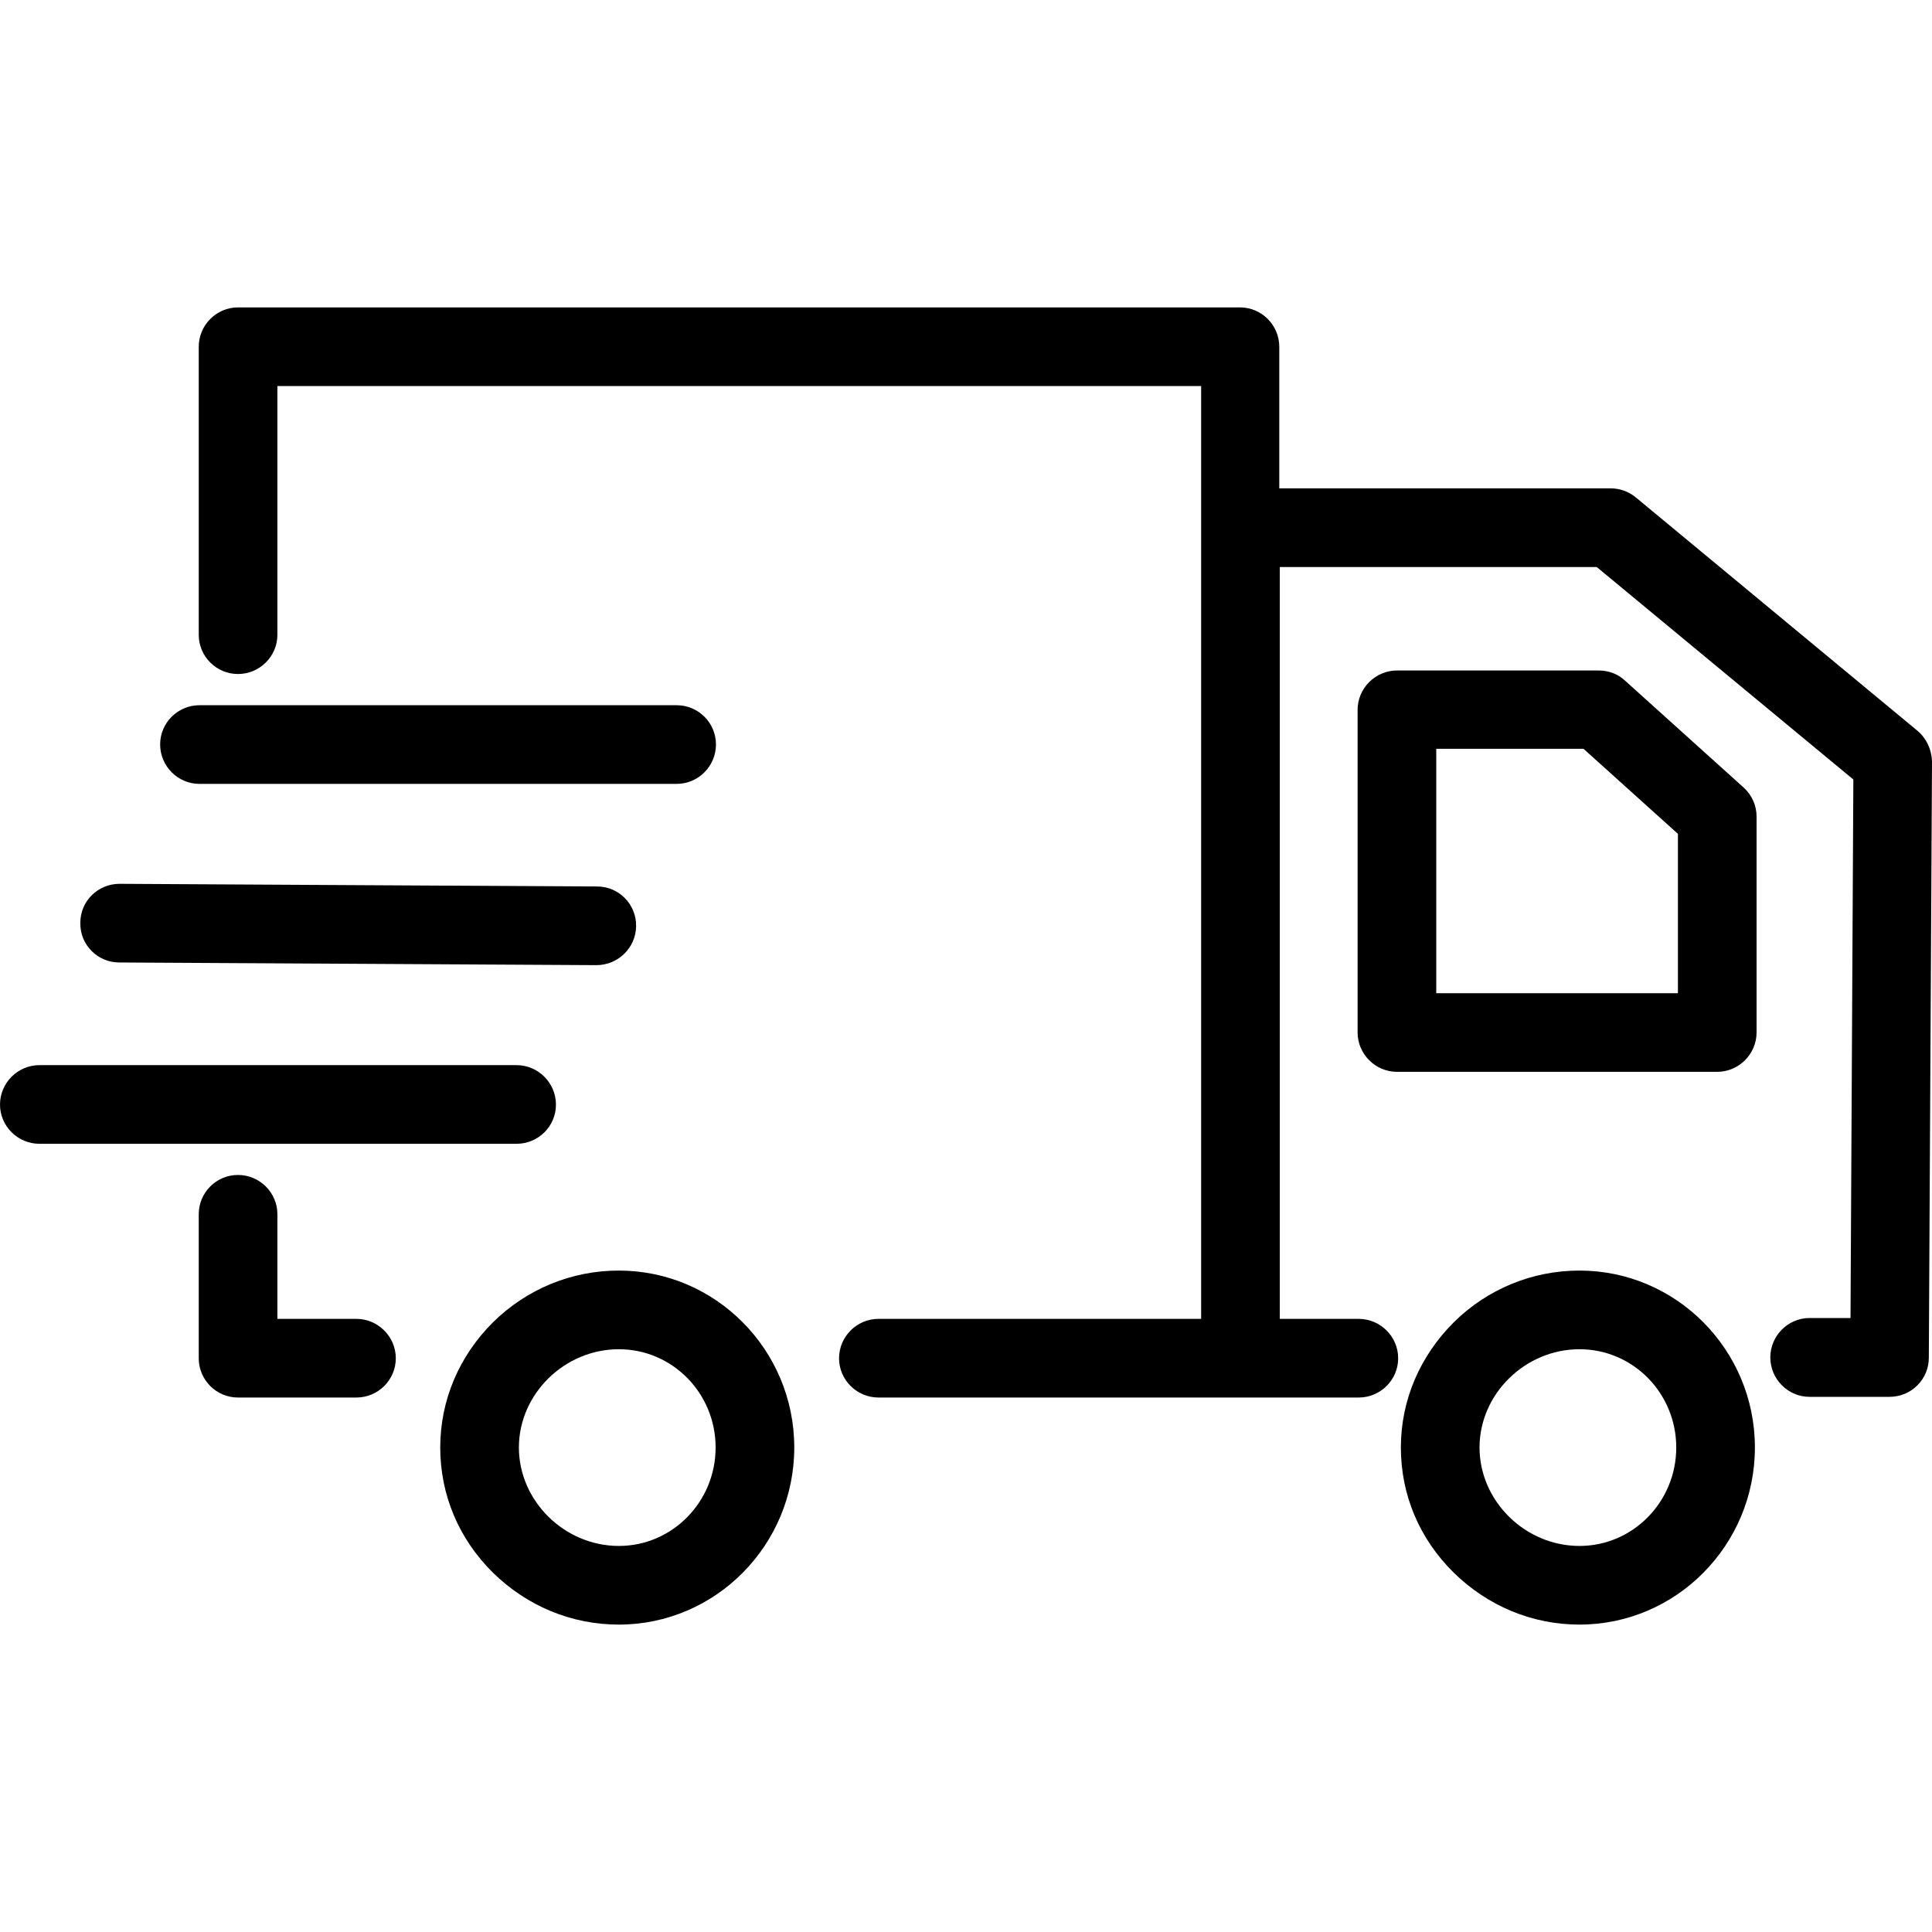
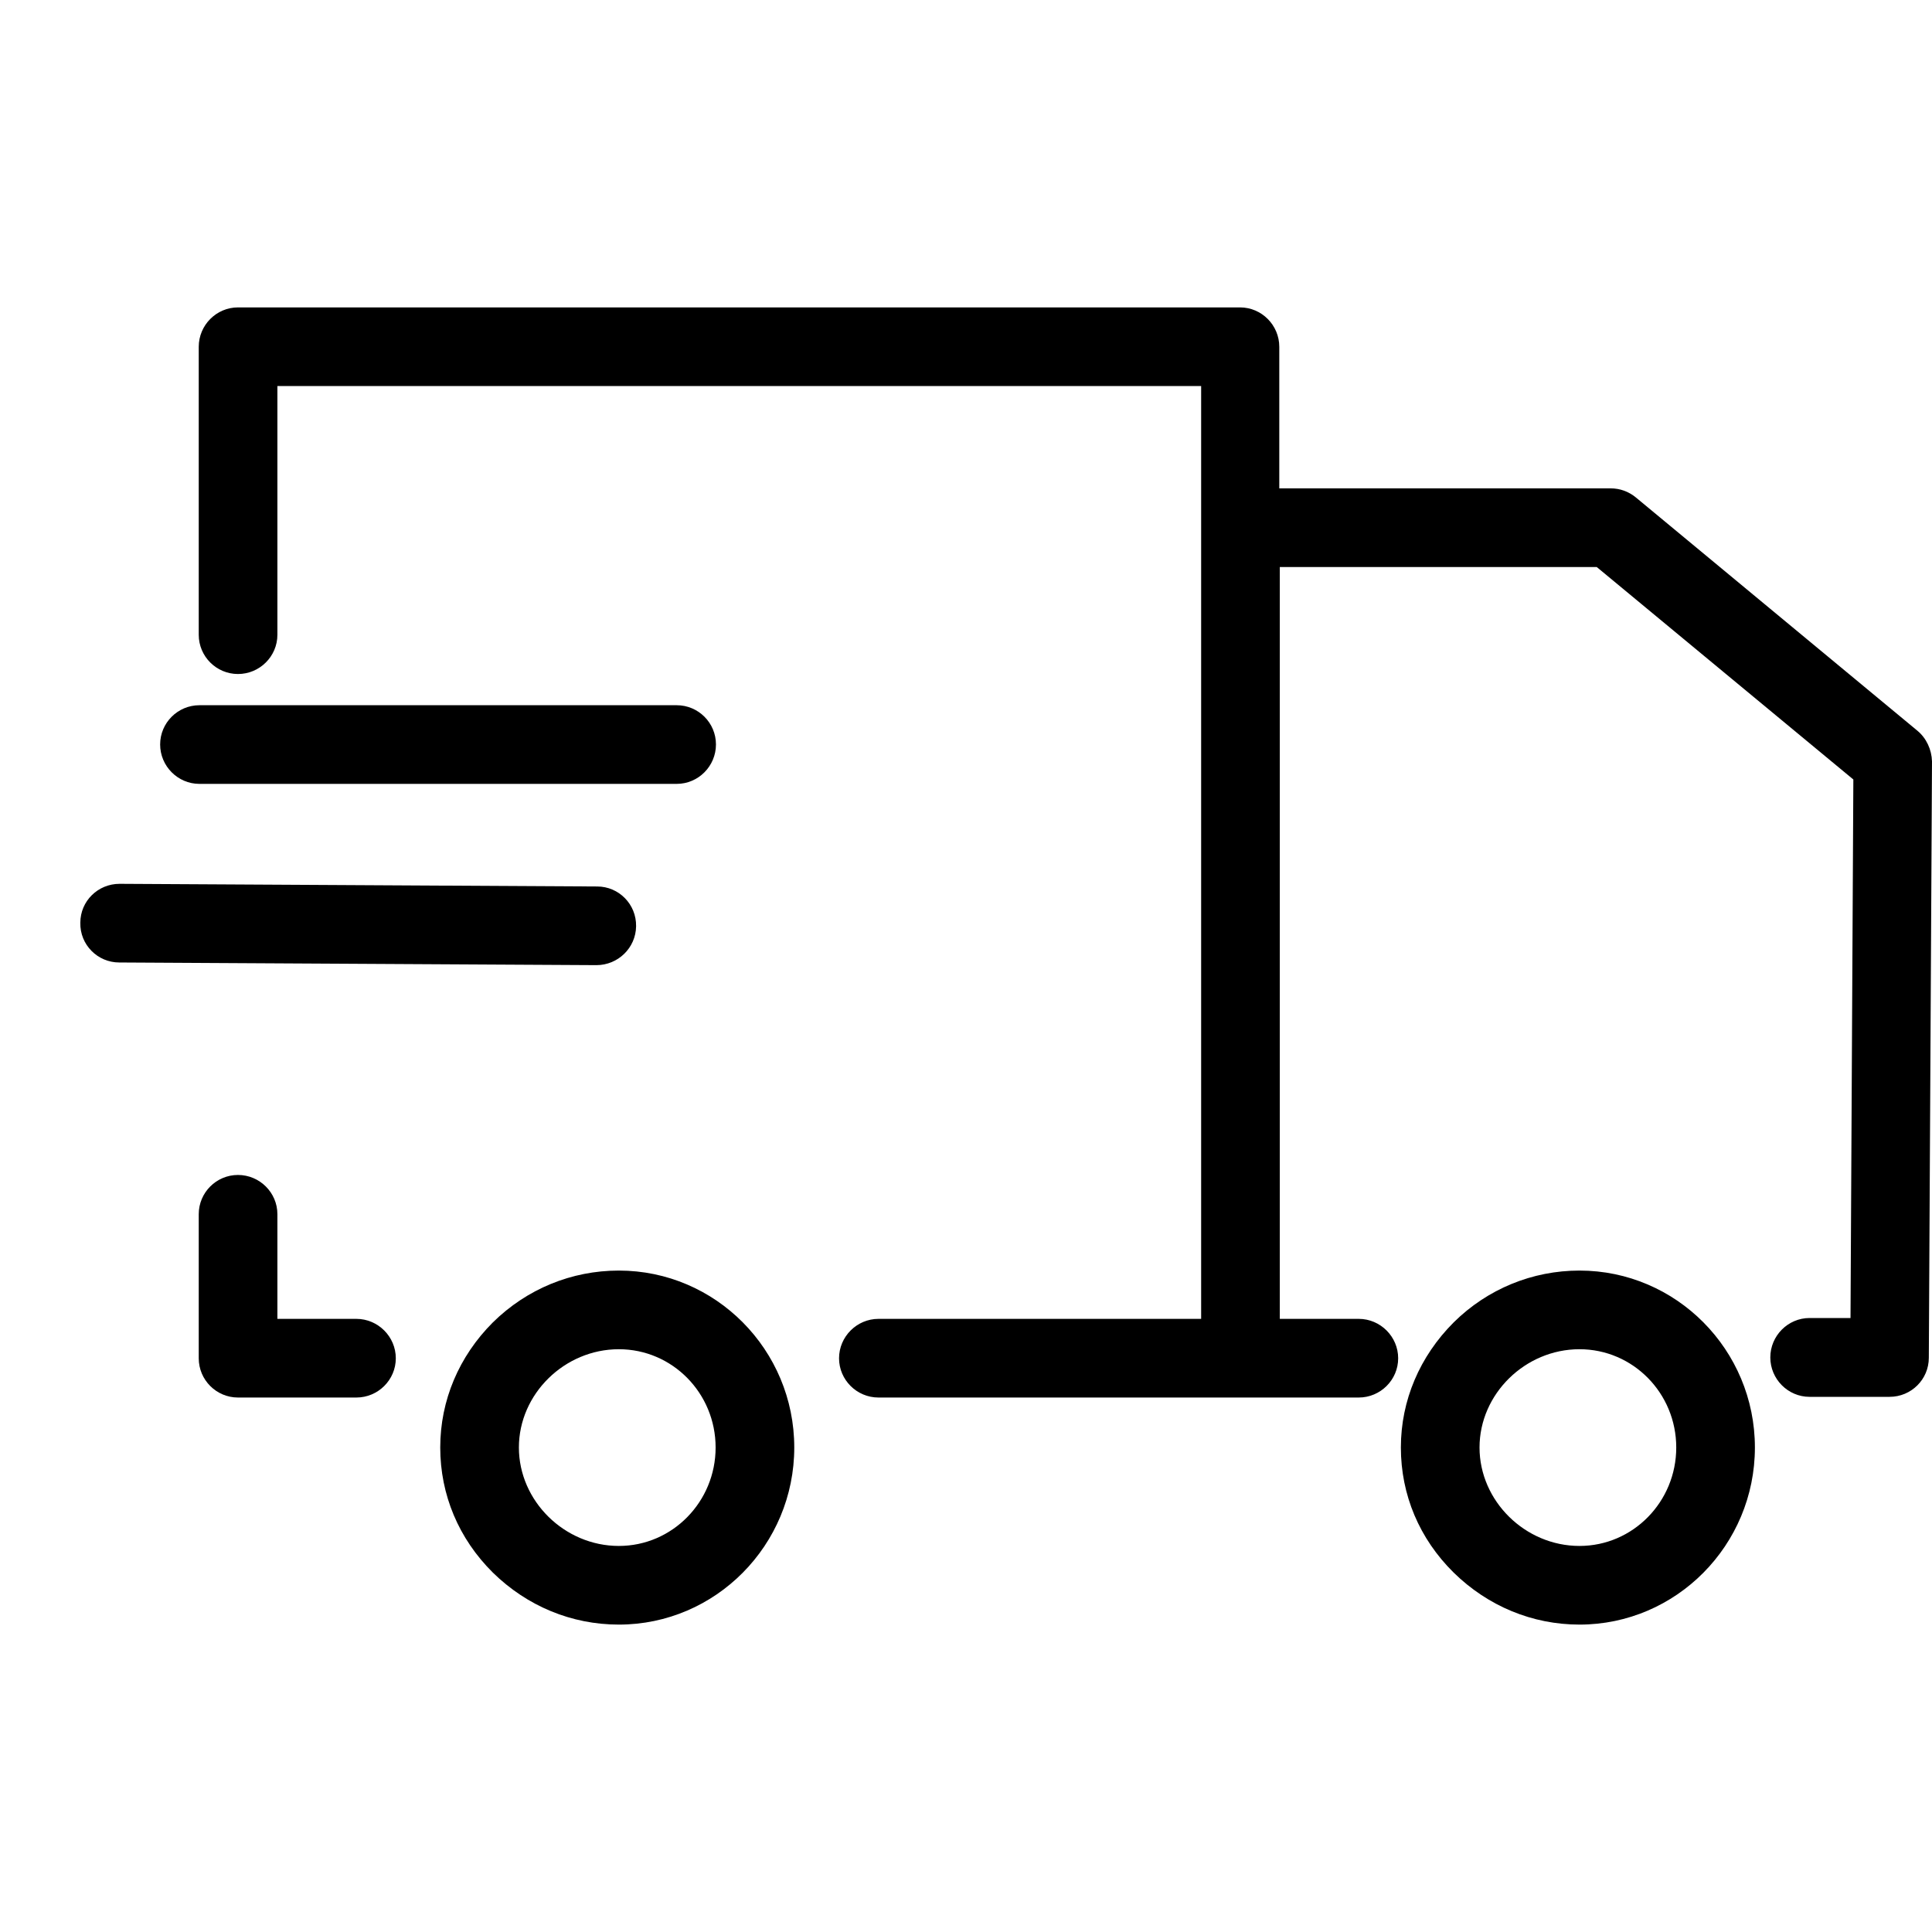
<svg xmlns="http://www.w3.org/2000/svg" width="45px" height="45px" viewBox="0 0 45 45" version="1.1">
  <g id="surface1">
    <path style="stroke:none;fill-rule:nonzero;fill:rgb(0%,0%,0%);fill-opacity:1;" d="M 36.789 29.594 C 35.691 29.594 34.645 30.023 33.859 30.801 C 33.07 31.59 32.629 32.617 32.629 33.715 C 32.629 34.816 33.059 35.84 33.859 36.629 C 34.656 37.41 35.691 37.84 36.789 37.84 C 39.043 37.84 40.875 35.988 40.875 33.715 C 40.875 31.441 39.043 29.594 36.789 29.594 Z M 36.789 36.008 C 35.523 36.008 34.461 34.961 34.461 33.715 C 34.461 32.469 35.523 31.426 36.789 31.426 C 38.035 31.426 39.043 32.449 39.043 33.715 C 39.043 34.98 38.035 36.008 36.789 36.008 Z M 36.789 36.008" />
-     <path style="stroke:none;fill-rule:nonzero;fill:rgb(0%,0%,0%);fill-opacity:1;" d="M 37.852 15.855 C 37.688 15.699 37.469 15.617 37.238 15.617 L 32.539 15.617 C 32.035 15.617 31.621 16.031 31.621 16.535 L 31.621 24.047 C 31.621 24.551 32.035 24.965 32.539 24.965 L 39.996 24.965 C 40.5 24.965 40.914 24.551 40.914 24.047 L 40.914 19.02 C 40.914 18.762 40.805 18.516 40.609 18.34 Z M 39.082 23.133 L 33.453 23.133 L 33.453 17.441 L 36.883 17.441 L 39.082 19.422 Z M 39.082 23.133" />
    <path style="stroke:none;fill-rule:nonzero;fill:rgb(0%,0%,0%);fill-opacity:1;" d="M 14.414 29.594 C 13.312 29.594 12.27 30.023 11.48 30.801 C 10.691 31.59 10.254 32.617 10.254 33.715 C 10.254 34.816 10.684 35.84 11.48 36.629 C 12.277 37.41 13.312 37.84 14.414 37.84 C 16.668 37.84 18.5 35.988 18.5 33.715 C 18.5 31.441 16.668 29.594 14.414 29.594 Z M 14.414 36.008 C 13.148 36.008 12.086 34.961 12.086 33.715 C 12.086 32.469 13.148 31.426 14.414 31.426 C 15.66 31.426 16.668 32.449 16.668 33.715 C 16.668 34.98 15.66 36.008 14.414 36.008 Z M 14.414 36.008" />
    <path style="stroke:none;fill-rule:nonzero;fill:rgb(0%,0%,0%);fill-opacity:1;" d="M 8.301 30.719 L 6.461 30.719 L 6.461 28.281 C 6.461 27.777 6.047 27.367 5.543 27.367 C 5.039 27.367 4.629 27.777 4.629 28.281 L 4.629 31.637 C 4.629 32.141 5.039 32.551 5.543 32.551 L 8.301 32.551 C 8.805 32.551 9.219 32.141 9.219 31.637 C 9.219 31.133 8.805 30.719 8.301 30.719 Z M 8.301 30.719" />
-     <path style="stroke:none;fill-rule:nonzero;fill:rgb(0%,0%,0%);fill-opacity:1;" d="M 12.949 25.727 C 12.949 25.223 12.535 24.809 12.031 24.809 L 0.918 24.809 C 0.414 24.809 0 25.223 0 25.727 C 0 26.23 0.414 26.641 0.918 26.641 L 12.031 26.641 C 12.535 26.641 12.949 26.238 12.949 25.727 Z M 12.949 25.727" />
    <path style="stroke:none;fill-rule:nonzero;fill:rgb(0%,0%,0%);fill-opacity:1;" d="M 2.777 22.418 L 13.891 22.48 C 14.395 22.48 14.809 22.078 14.816 21.574 C 14.824 21.062 14.414 20.648 13.91 20.648 L 2.793 20.586 C 2.785 20.586 2.785 20.586 2.785 20.586 C 2.281 20.586 1.871 20.988 1.871 21.492 C 1.859 22.004 2.273 22.418 2.777 22.418 Z M 2.777 22.418" />
    <path style="stroke:none;fill-rule:nonzero;fill:rgb(0%,0%,0%);fill-opacity:1;" d="M 4.645 18.258 L 15.762 18.258 C 16.266 18.258 16.676 17.844 16.676 17.34 C 16.676 16.836 16.266 16.426 15.762 16.426 L 4.645 16.426 C 4.141 16.426 3.73 16.836 3.73 17.34 C 3.73 17.844 4.141 18.258 4.645 18.258 Z M 4.645 18.258" />
    <path style="stroke:none;fill-rule:nonzero;fill:rgb(0%,0%,0%);fill-opacity:1;" d="M 44.66 17.02 L 38.102 11.586 C 37.934 11.449 37.734 11.375 37.516 11.375 L 29.797 11.375 L 29.797 8.078 C 29.797 7.574 29.387 7.16 28.883 7.16 L 5.543 7.16 C 5.039 7.16 4.629 7.574 4.629 8.078 L 4.629 14.785 C 4.629 15.289 5.039 15.699 5.543 15.699 C 6.047 15.699 6.461 15.289 6.461 14.785 L 6.461 8.992 L 27.977 8.992 L 27.977 30.719 L 20.461 30.719 C 19.957 30.719 19.543 31.133 19.543 31.637 C 19.543 32.141 19.957 32.551 20.461 32.551 L 31.648 32.551 C 32.152 32.551 32.566 32.141 32.566 31.637 C 32.566 31.133 32.152 30.719 31.648 30.719 L 29.809 30.719 L 29.809 13.207 L 37.191 13.207 L 43.168 18.156 L 43.102 30.699 L 42.148 30.699 C 41.645 30.699 41.234 31.113 41.234 31.617 C 41.234 32.121 41.645 32.535 42.148 32.535 L 44.012 32.535 C 44.516 32.535 44.926 32.129 44.926 31.625 L 45 17.734 C 44.992 17.461 44.871 17.195 44.66 17.02 Z M 44.66 17.02" />
  </g>
</svg>